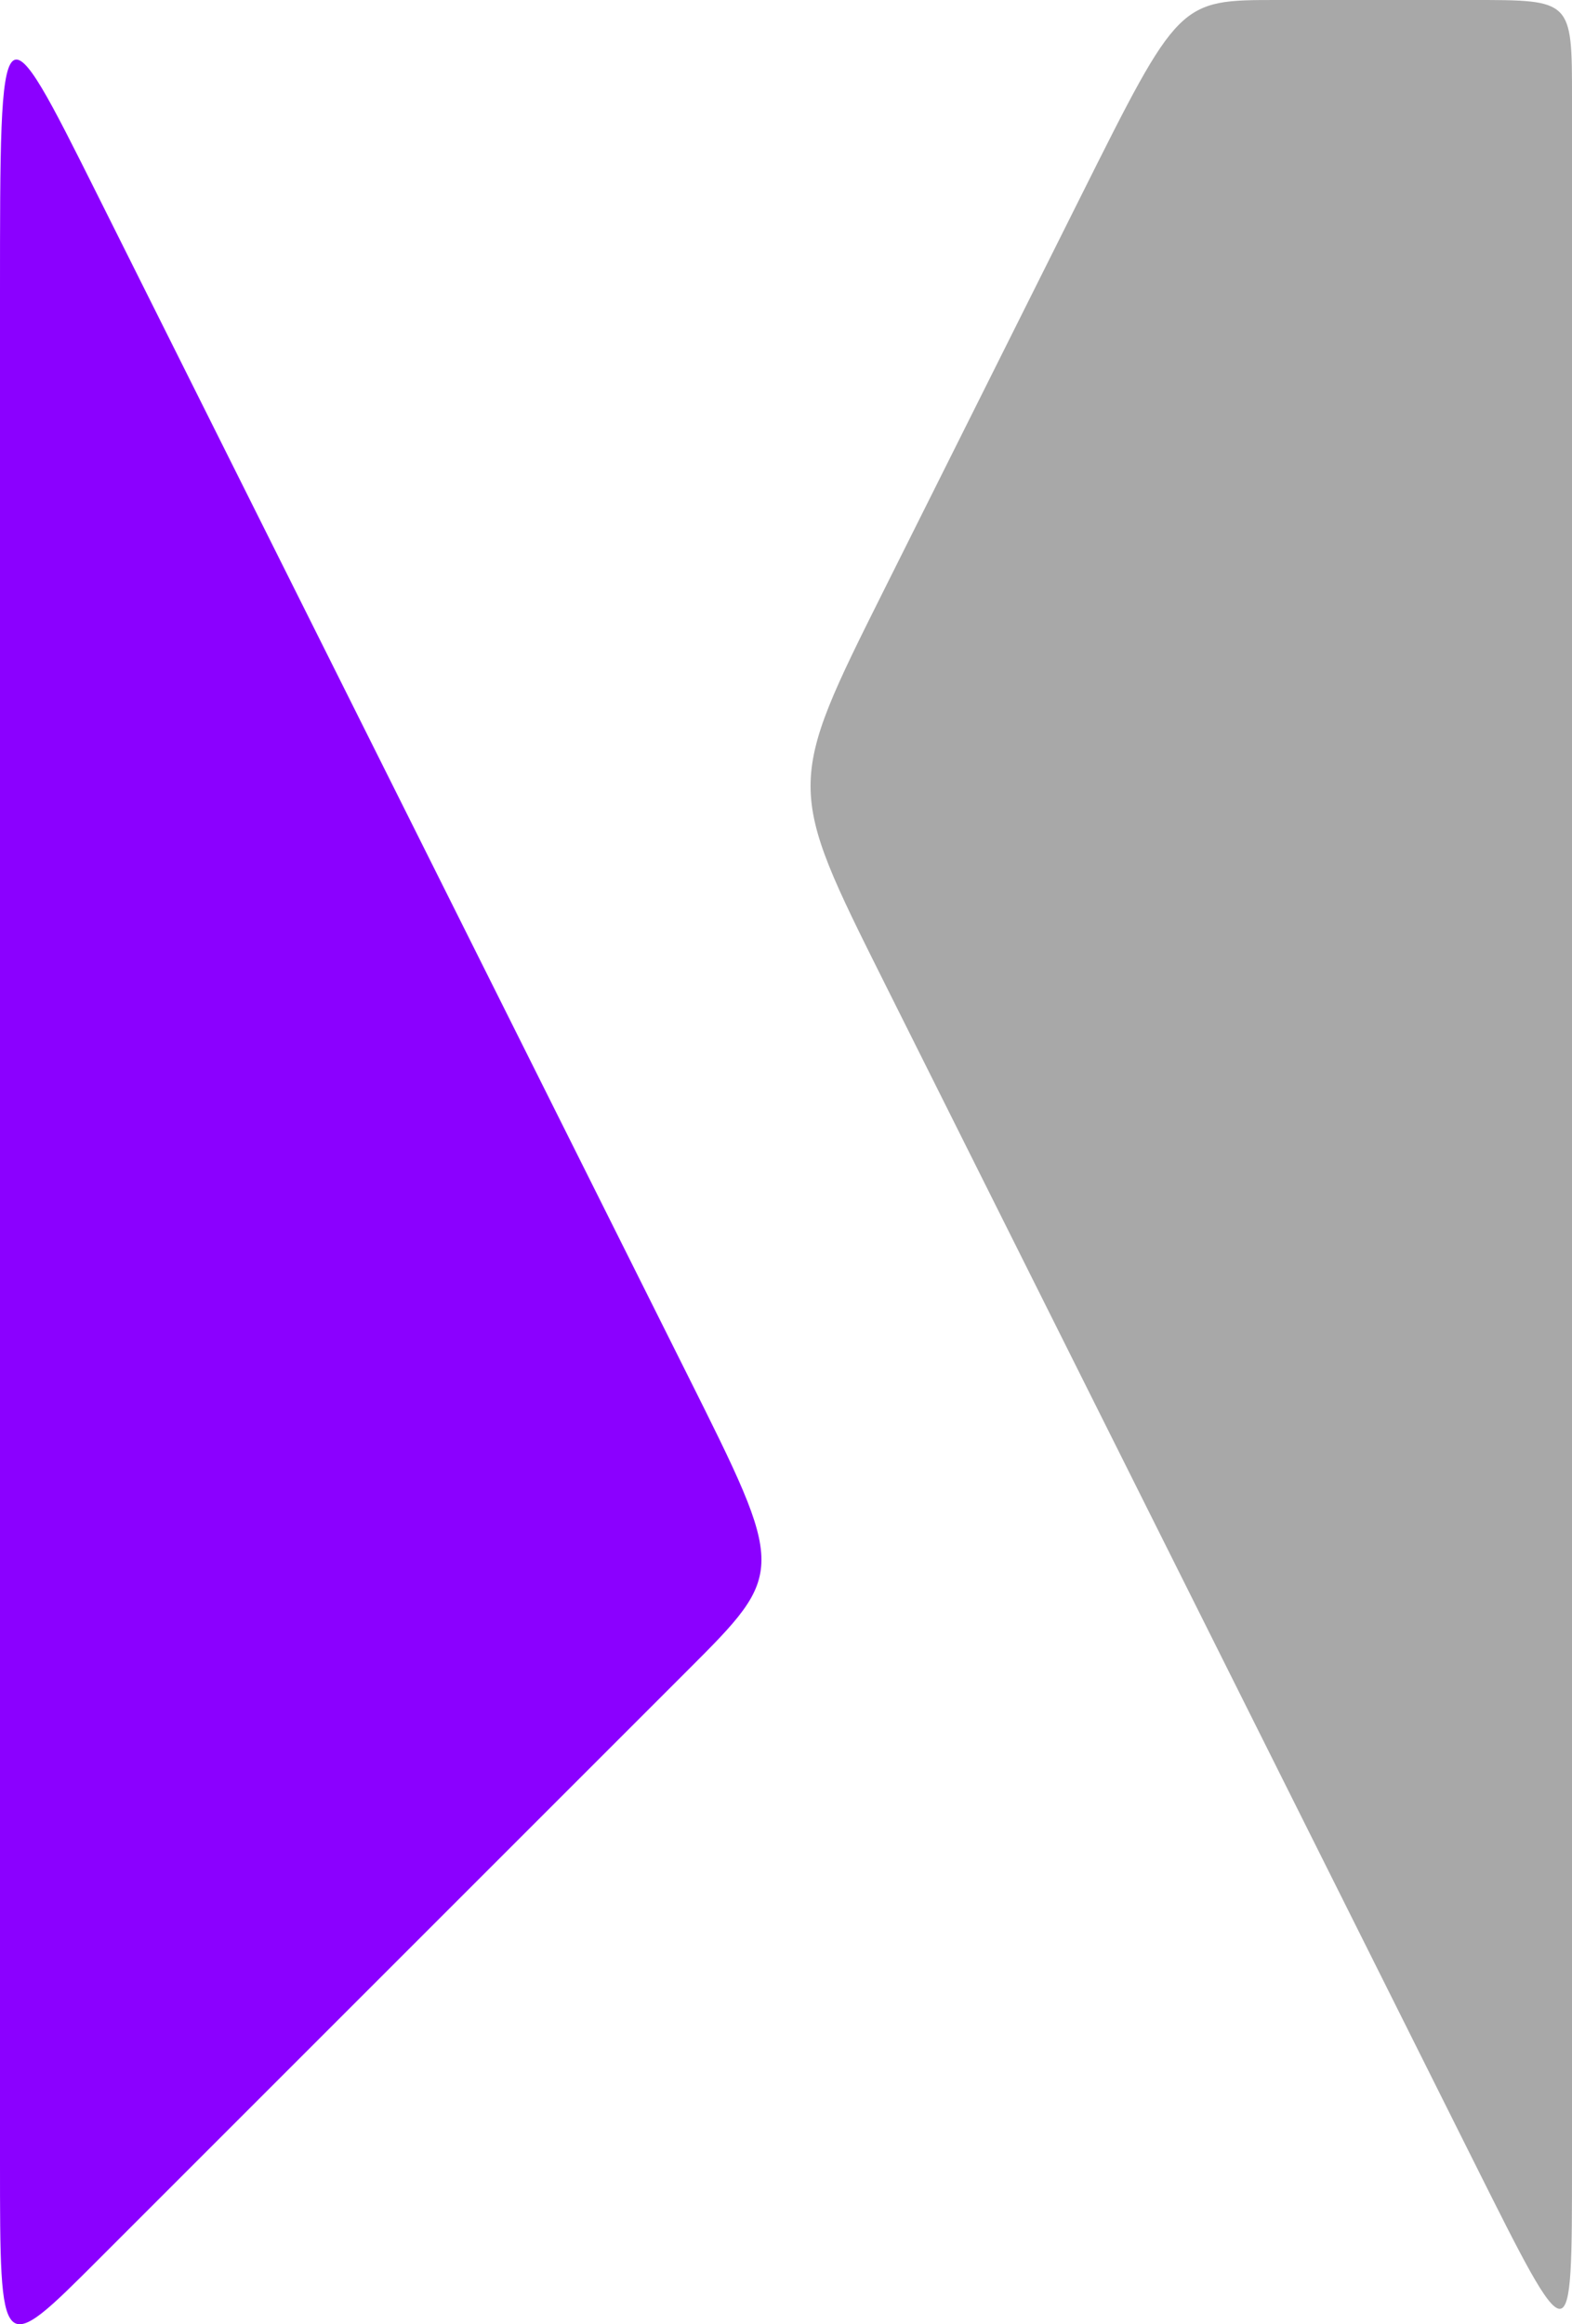
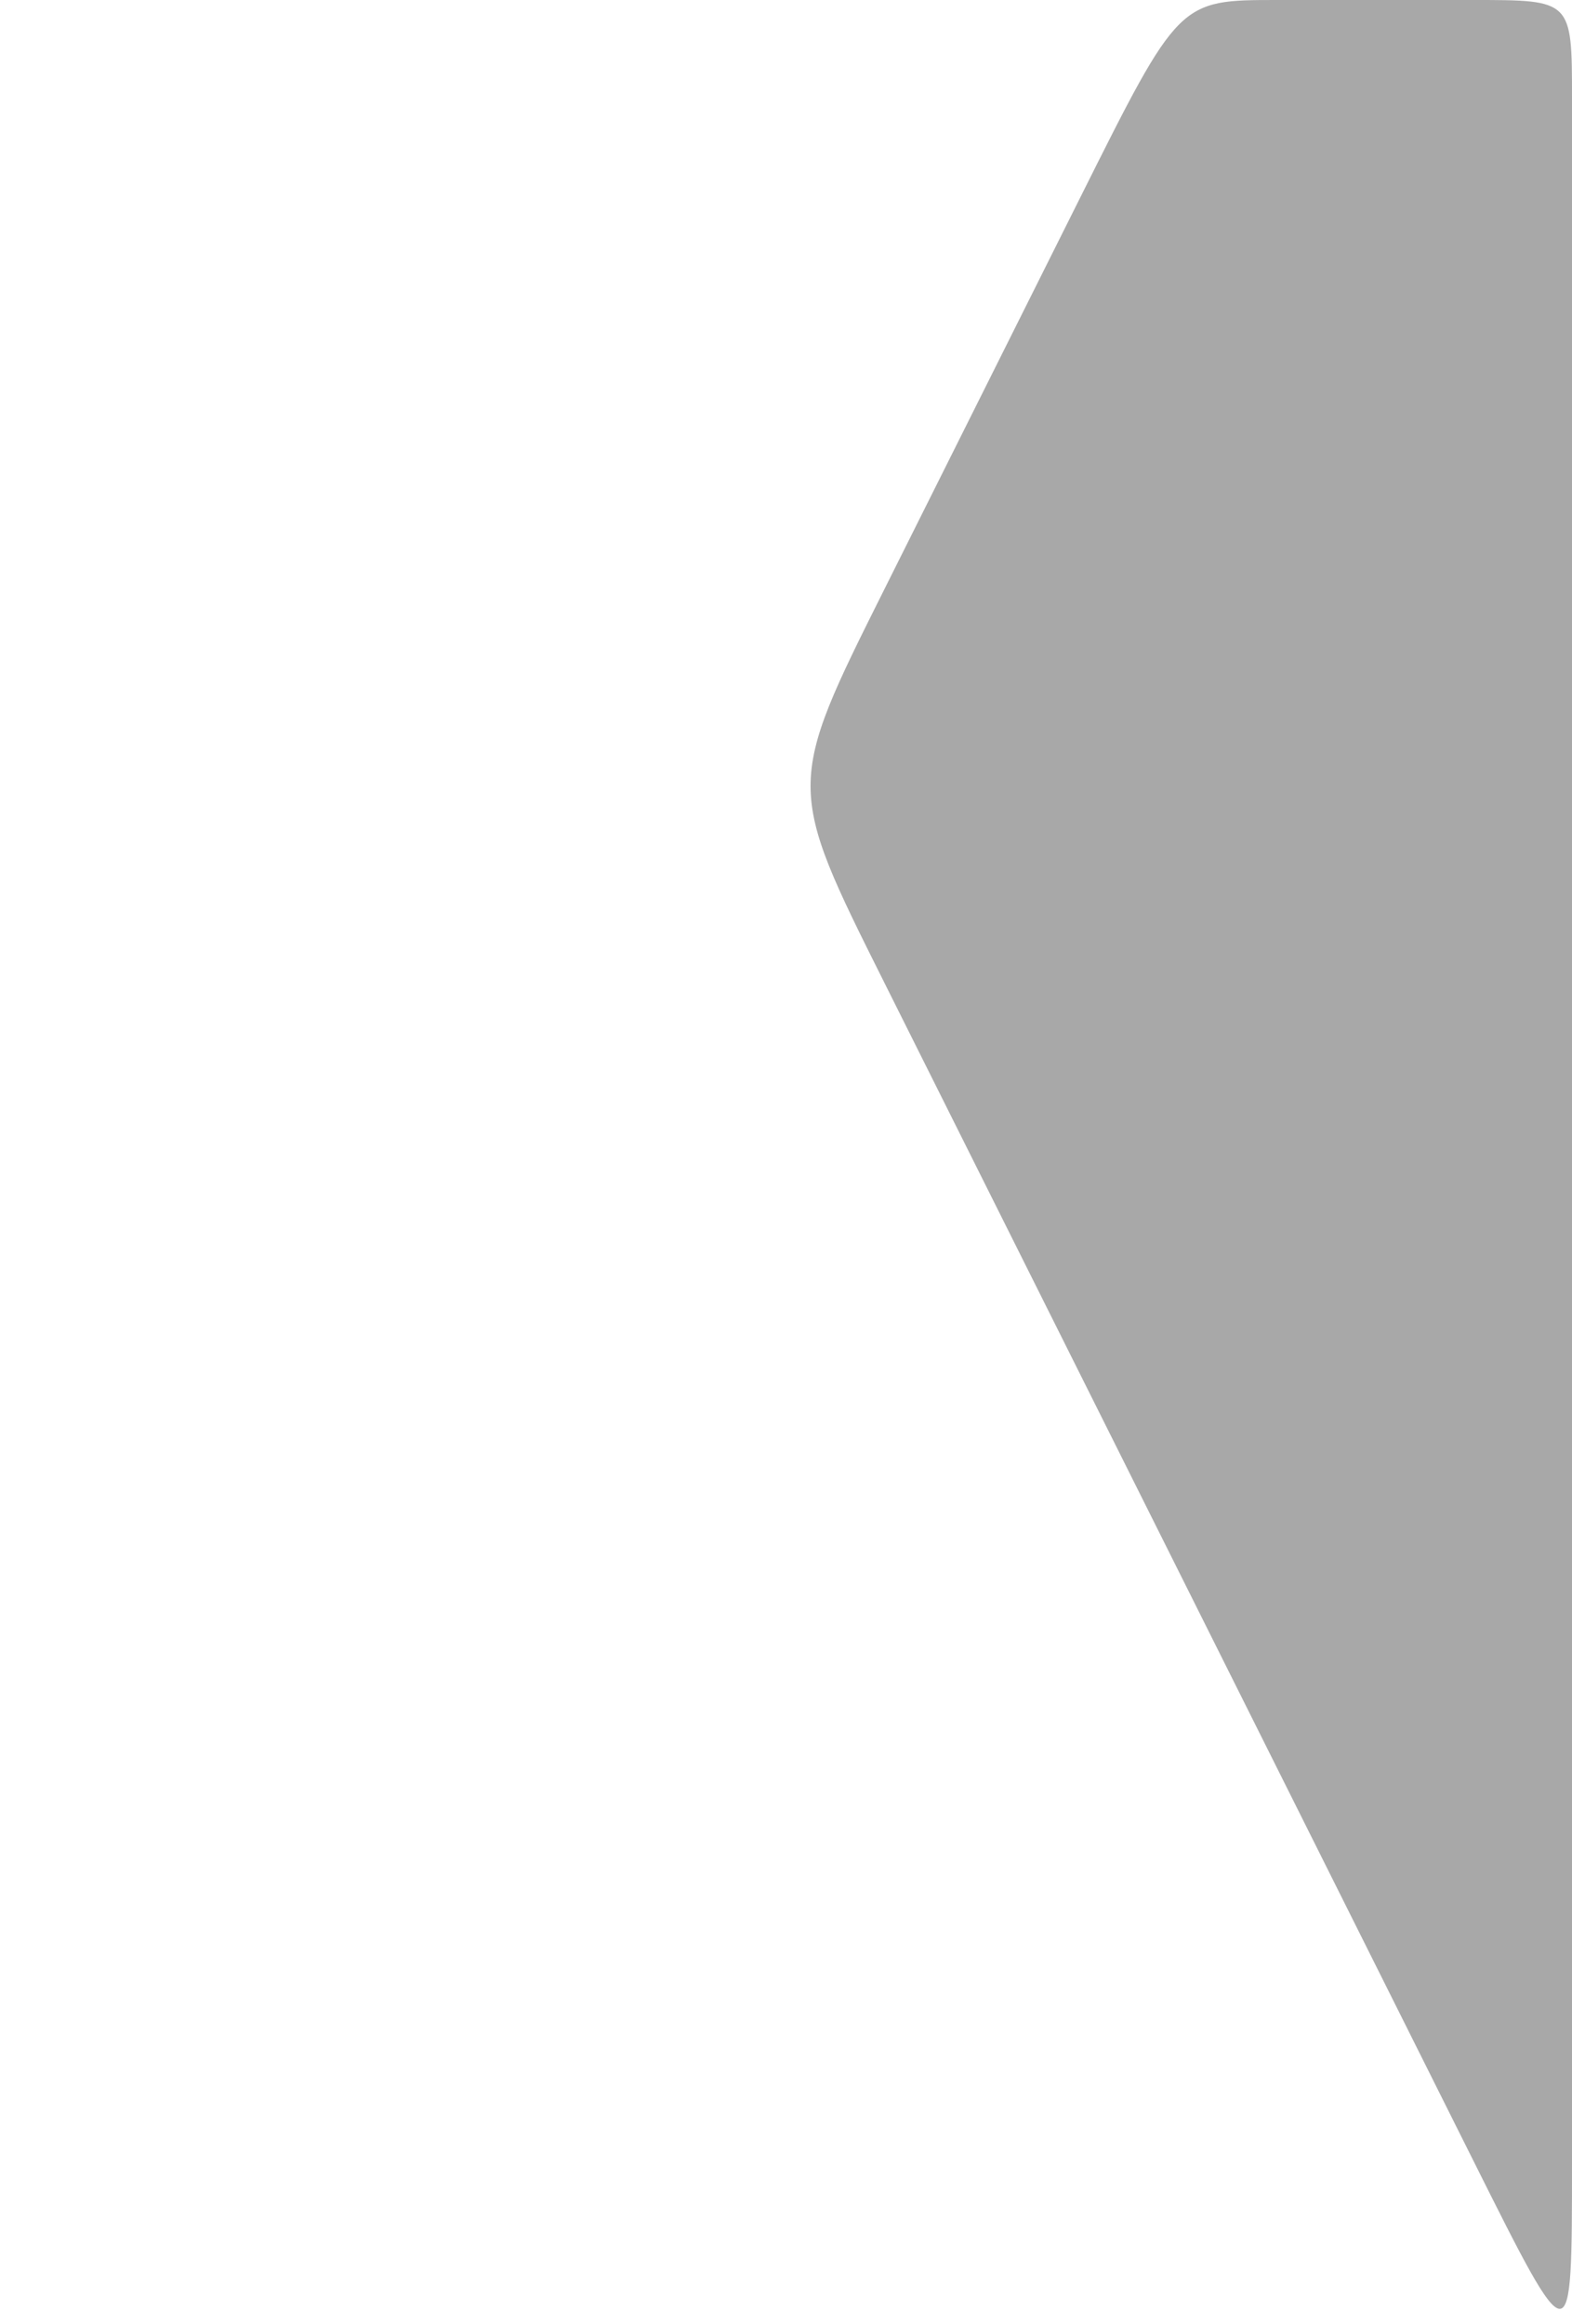
<svg xmlns="http://www.w3.org/2000/svg" version="1.1" x="0" y="0" width="192" height="283.882" viewBox="0, 0, 192, 283.882">
  <g id="Logo.svg" transform="translate(0, -0)">
-     <path d="M0,24 L0,264 C0,288 0,288 12,276 L84,204 C96,192 96,192 84,168 L12,24 C0,0 0,0 0,36 L0,24 z" fill="#8B00FF" />
    <path d="M108,72 C96,96 96,96 108,120 L180,264 C192,288 192,288 192,264 L192,12 C192,0 192,0 180,0 L156,0 C144,0 144,0 132,24 L108,72 z" fill="#A8A8A8" />
  </g>
</svg>